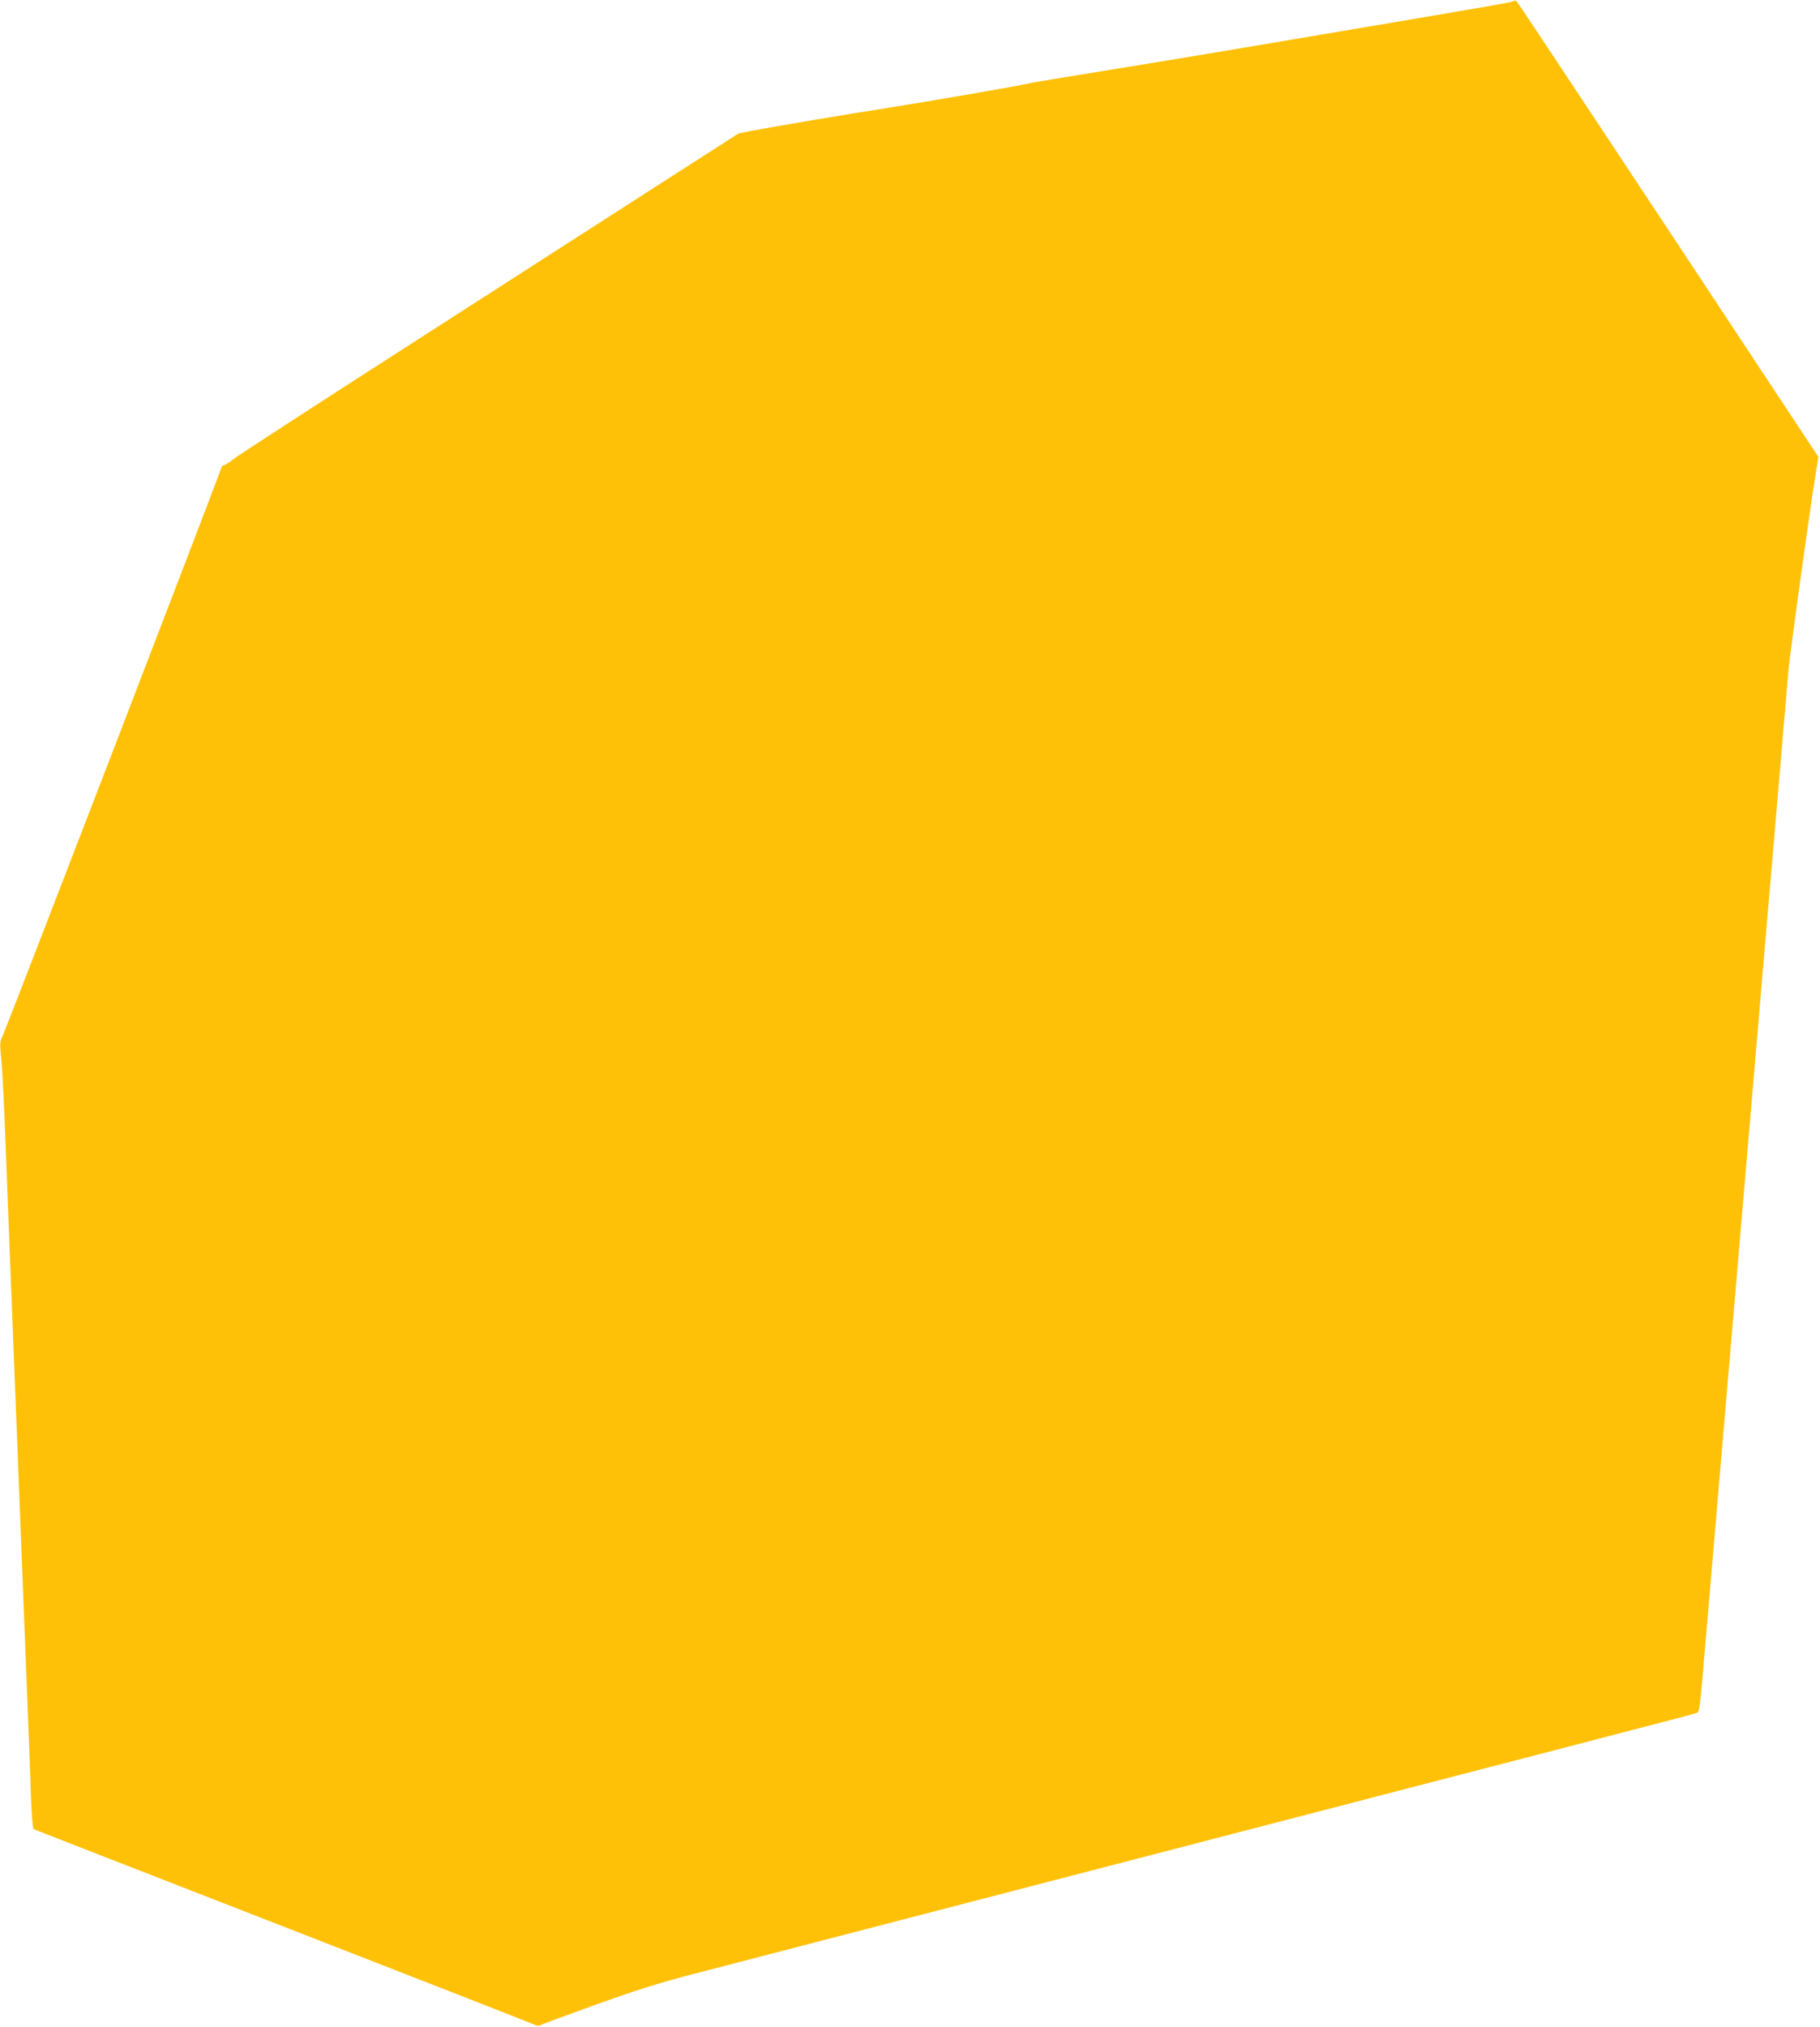
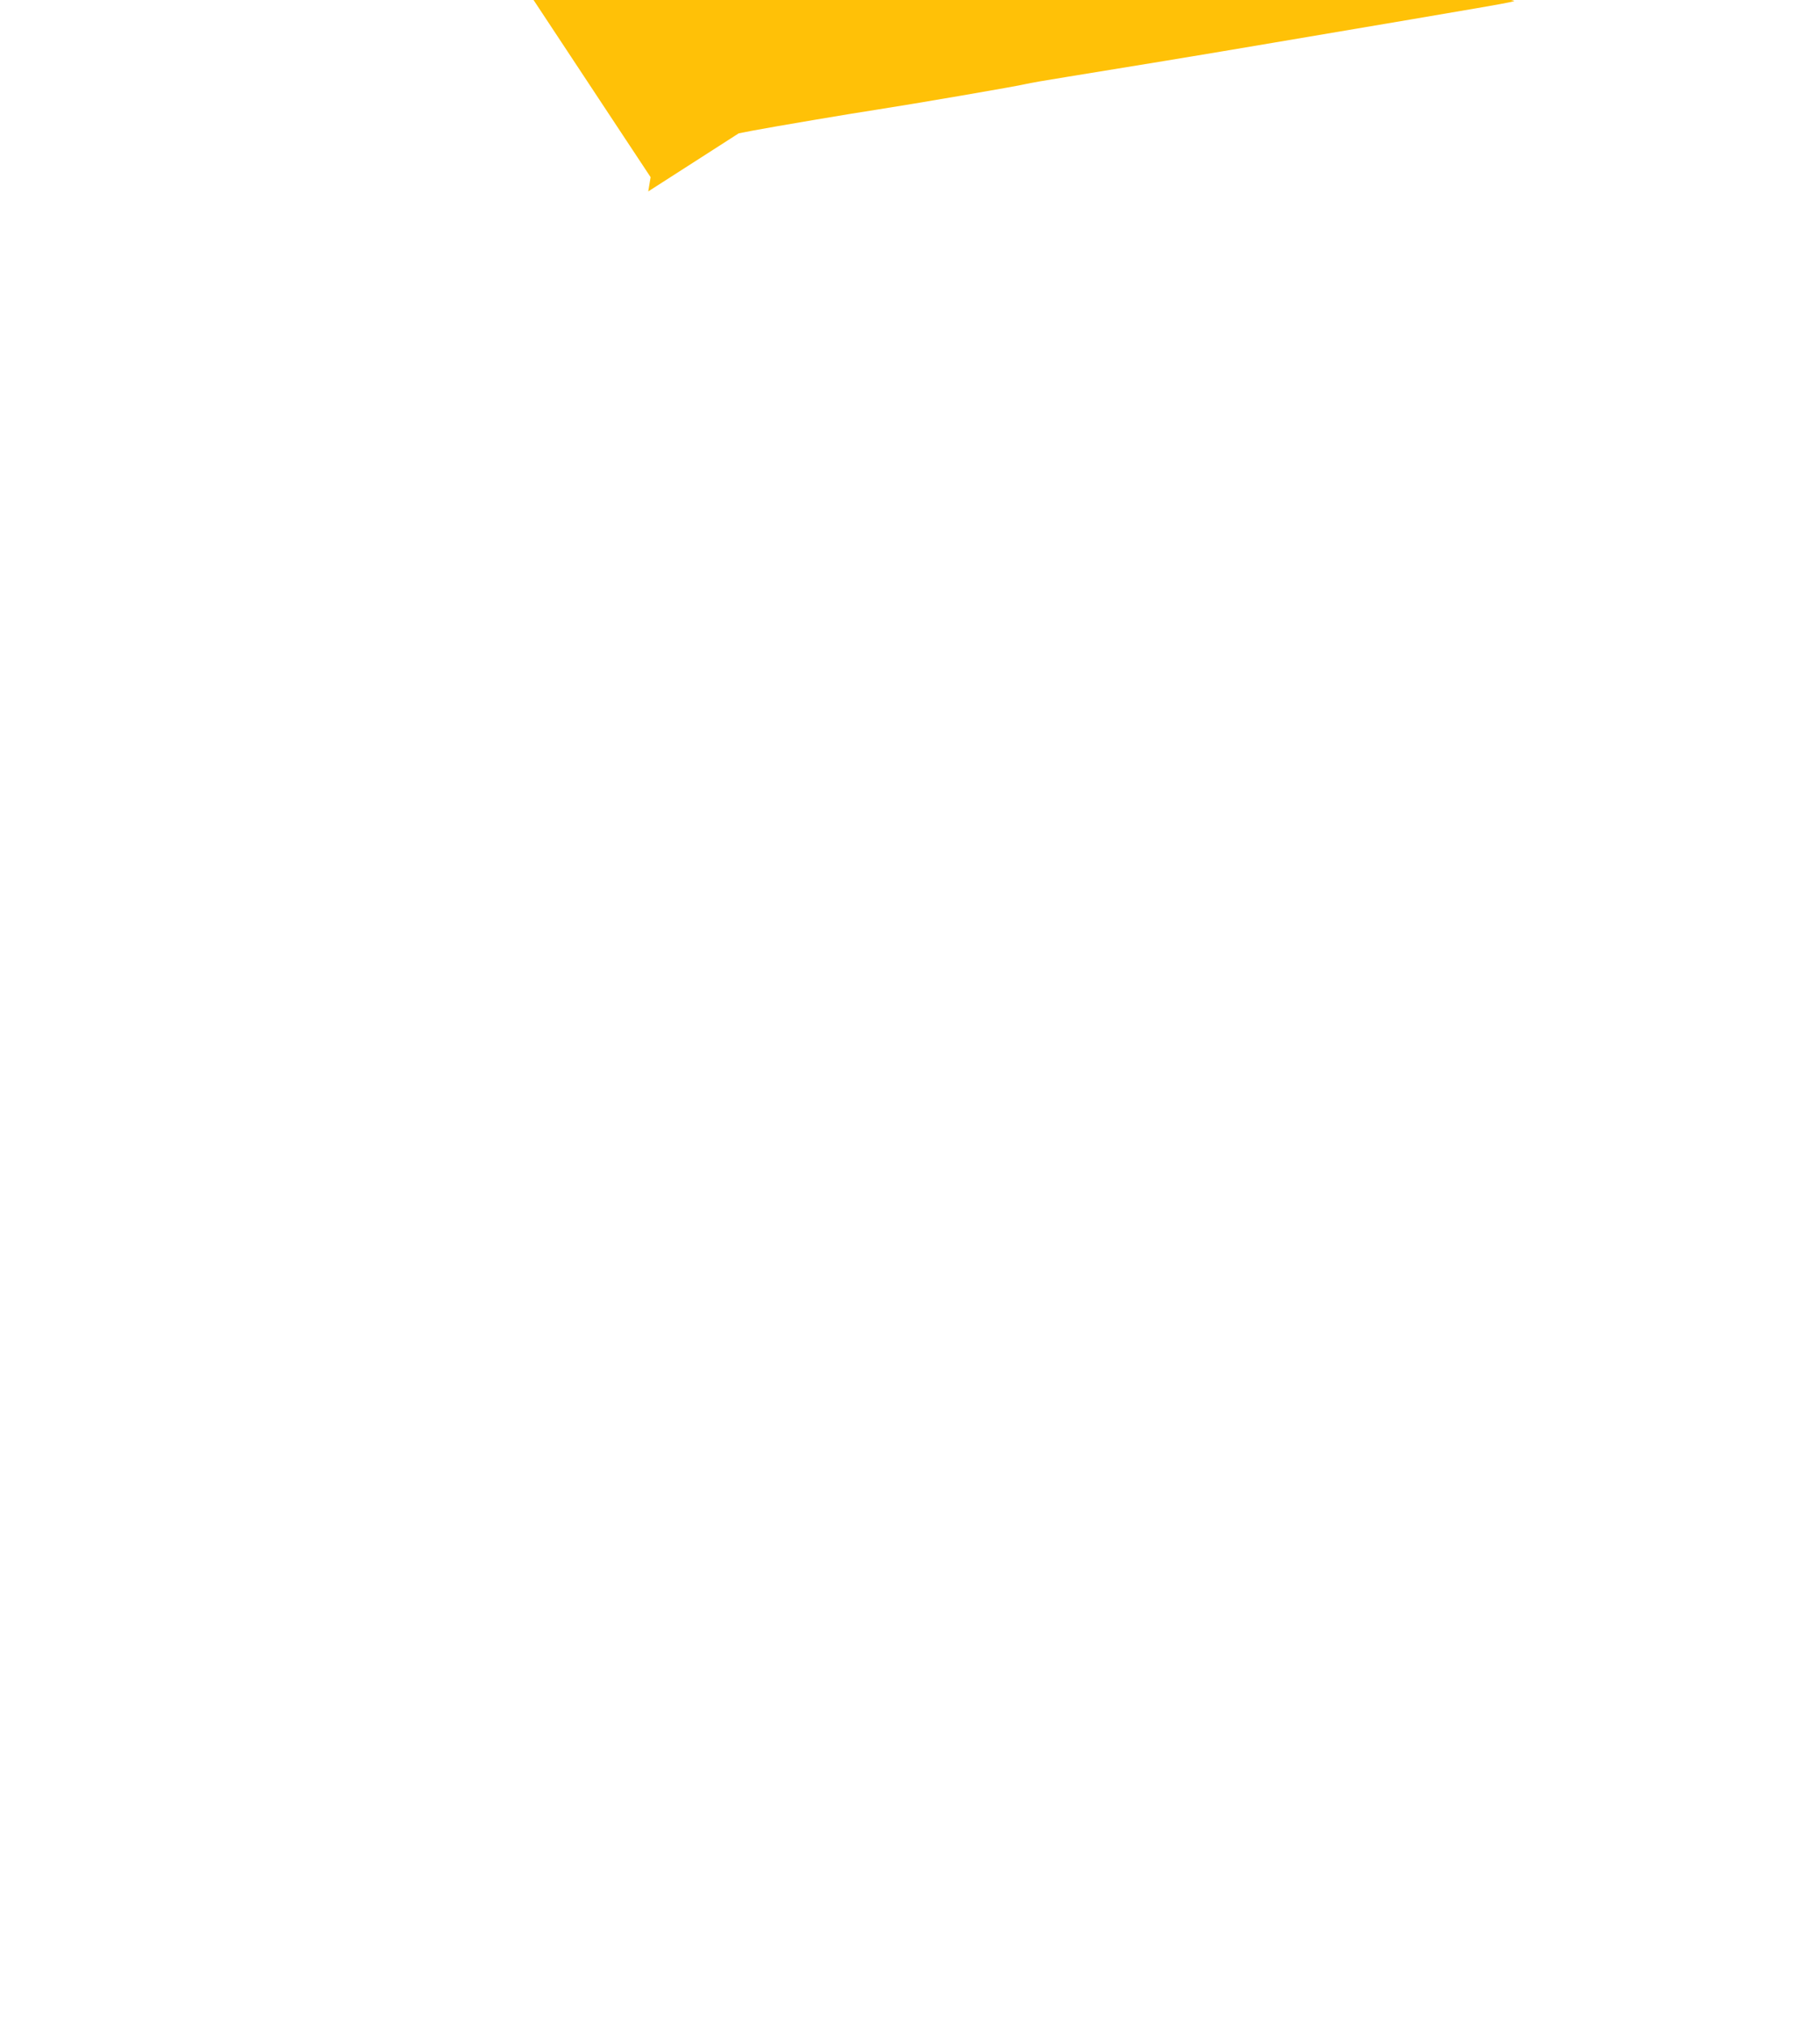
<svg xmlns="http://www.w3.org/2000/svg" version="1.0" width="1150pt" height="1280pt" viewBox="0 0 1150 1280" preserveAspectRatio="xMidYMid meet">
  <g transform="translate(0,1280) scale(0.1,-0.1)" fill="#ffc107" stroke="none">
-     <path d="M9568 12795 c-9 -9 -26 -12 -1523 -265 -417 -71 -982 -164 -1300 -215 -126 -20 -246 -41 -265 -46 -39 -11 -721 -128 -930 -160 -154 -23 -662 -109 -794 -134 l-88 -17 -572 -367 c-314 -202 -1019 -655 -1566 -1006 -547 -351 -1020 -658 -1051 -682 -30 -23 -61 -43 -67 -43 -7 0 -12 -5 -12 -10 0 -14 -1355 -3532 -1382 -3589 -20 -41 -20 -49 -9 -160 6 -64 18 -298 26 -521 9 -223 20 -515 25 -650 5 -135 14 -361 20 -502 5 -142 15 -372 20 -510 6 -139 19 -485 30 -768 11 -283 29 -740 40 -1015 11 -275 23 -586 26 -692 5 -124 11 -194 18 -196 6 -3 713 -278 1571 -612 858 -334 1573 -613 1589 -621 17 -8 33 -10 40 -5 6 5 164 63 350 130 252 91 409 140 610 192 149 39 494 128 766 199 272 71 619 161 770 200 151 39 498 129 770 200 272 71 619 161 770 200 151 39 498 129 770 200 272 71 619 161 770 200 151 39 500 130 775 201 275 72 596 155 714 186 118 30 225 59 236 63 26 10 21 -31 75 605 11 127 24 284 30 350 6 66 15 172 20 235 5 63 14 169 20 235 6 66 15 172 20 235 5 63 14 169 20 235 6 66 19 224 30 350 11 127 24 284 30 350 6 66 15 172 20 235 5 63 14 169 20 235 6 66 19 225 30 353 11 127 29 337 40 465 11 127 24 286 30 352 6 66 15 172 20 235 5 63 14 169 20 235 6 66 19 224 30 350 11 127 24 284 30 350 6 66 15 172 20 235 5 63 14 169 20 235 6 66 15 172 20 235 5 63 14 167 20 230 5 63 14 171 20 240 9 107 131 989 175 1264 l15 90 -172 260 c-908 1375 -1722 2603 -1732 2614 -7 7 -15 10 -18 7z" />
+     <path d="M9568 12795 c-9 -9 -26 -12 -1523 -265 -417 -71 -982 -164 -1300 -215 -126 -20 -246 -41 -265 -46 -39 -11 -721 -128 -930 -160 -154 -23 -662 -109 -794 -134 l-88 -17 -572 -367 l15 90 -172 260 c-908 1375 -1722 2603 -1732 2614 -7 7 -15 10 -18 7z" />
  </g>
</svg>